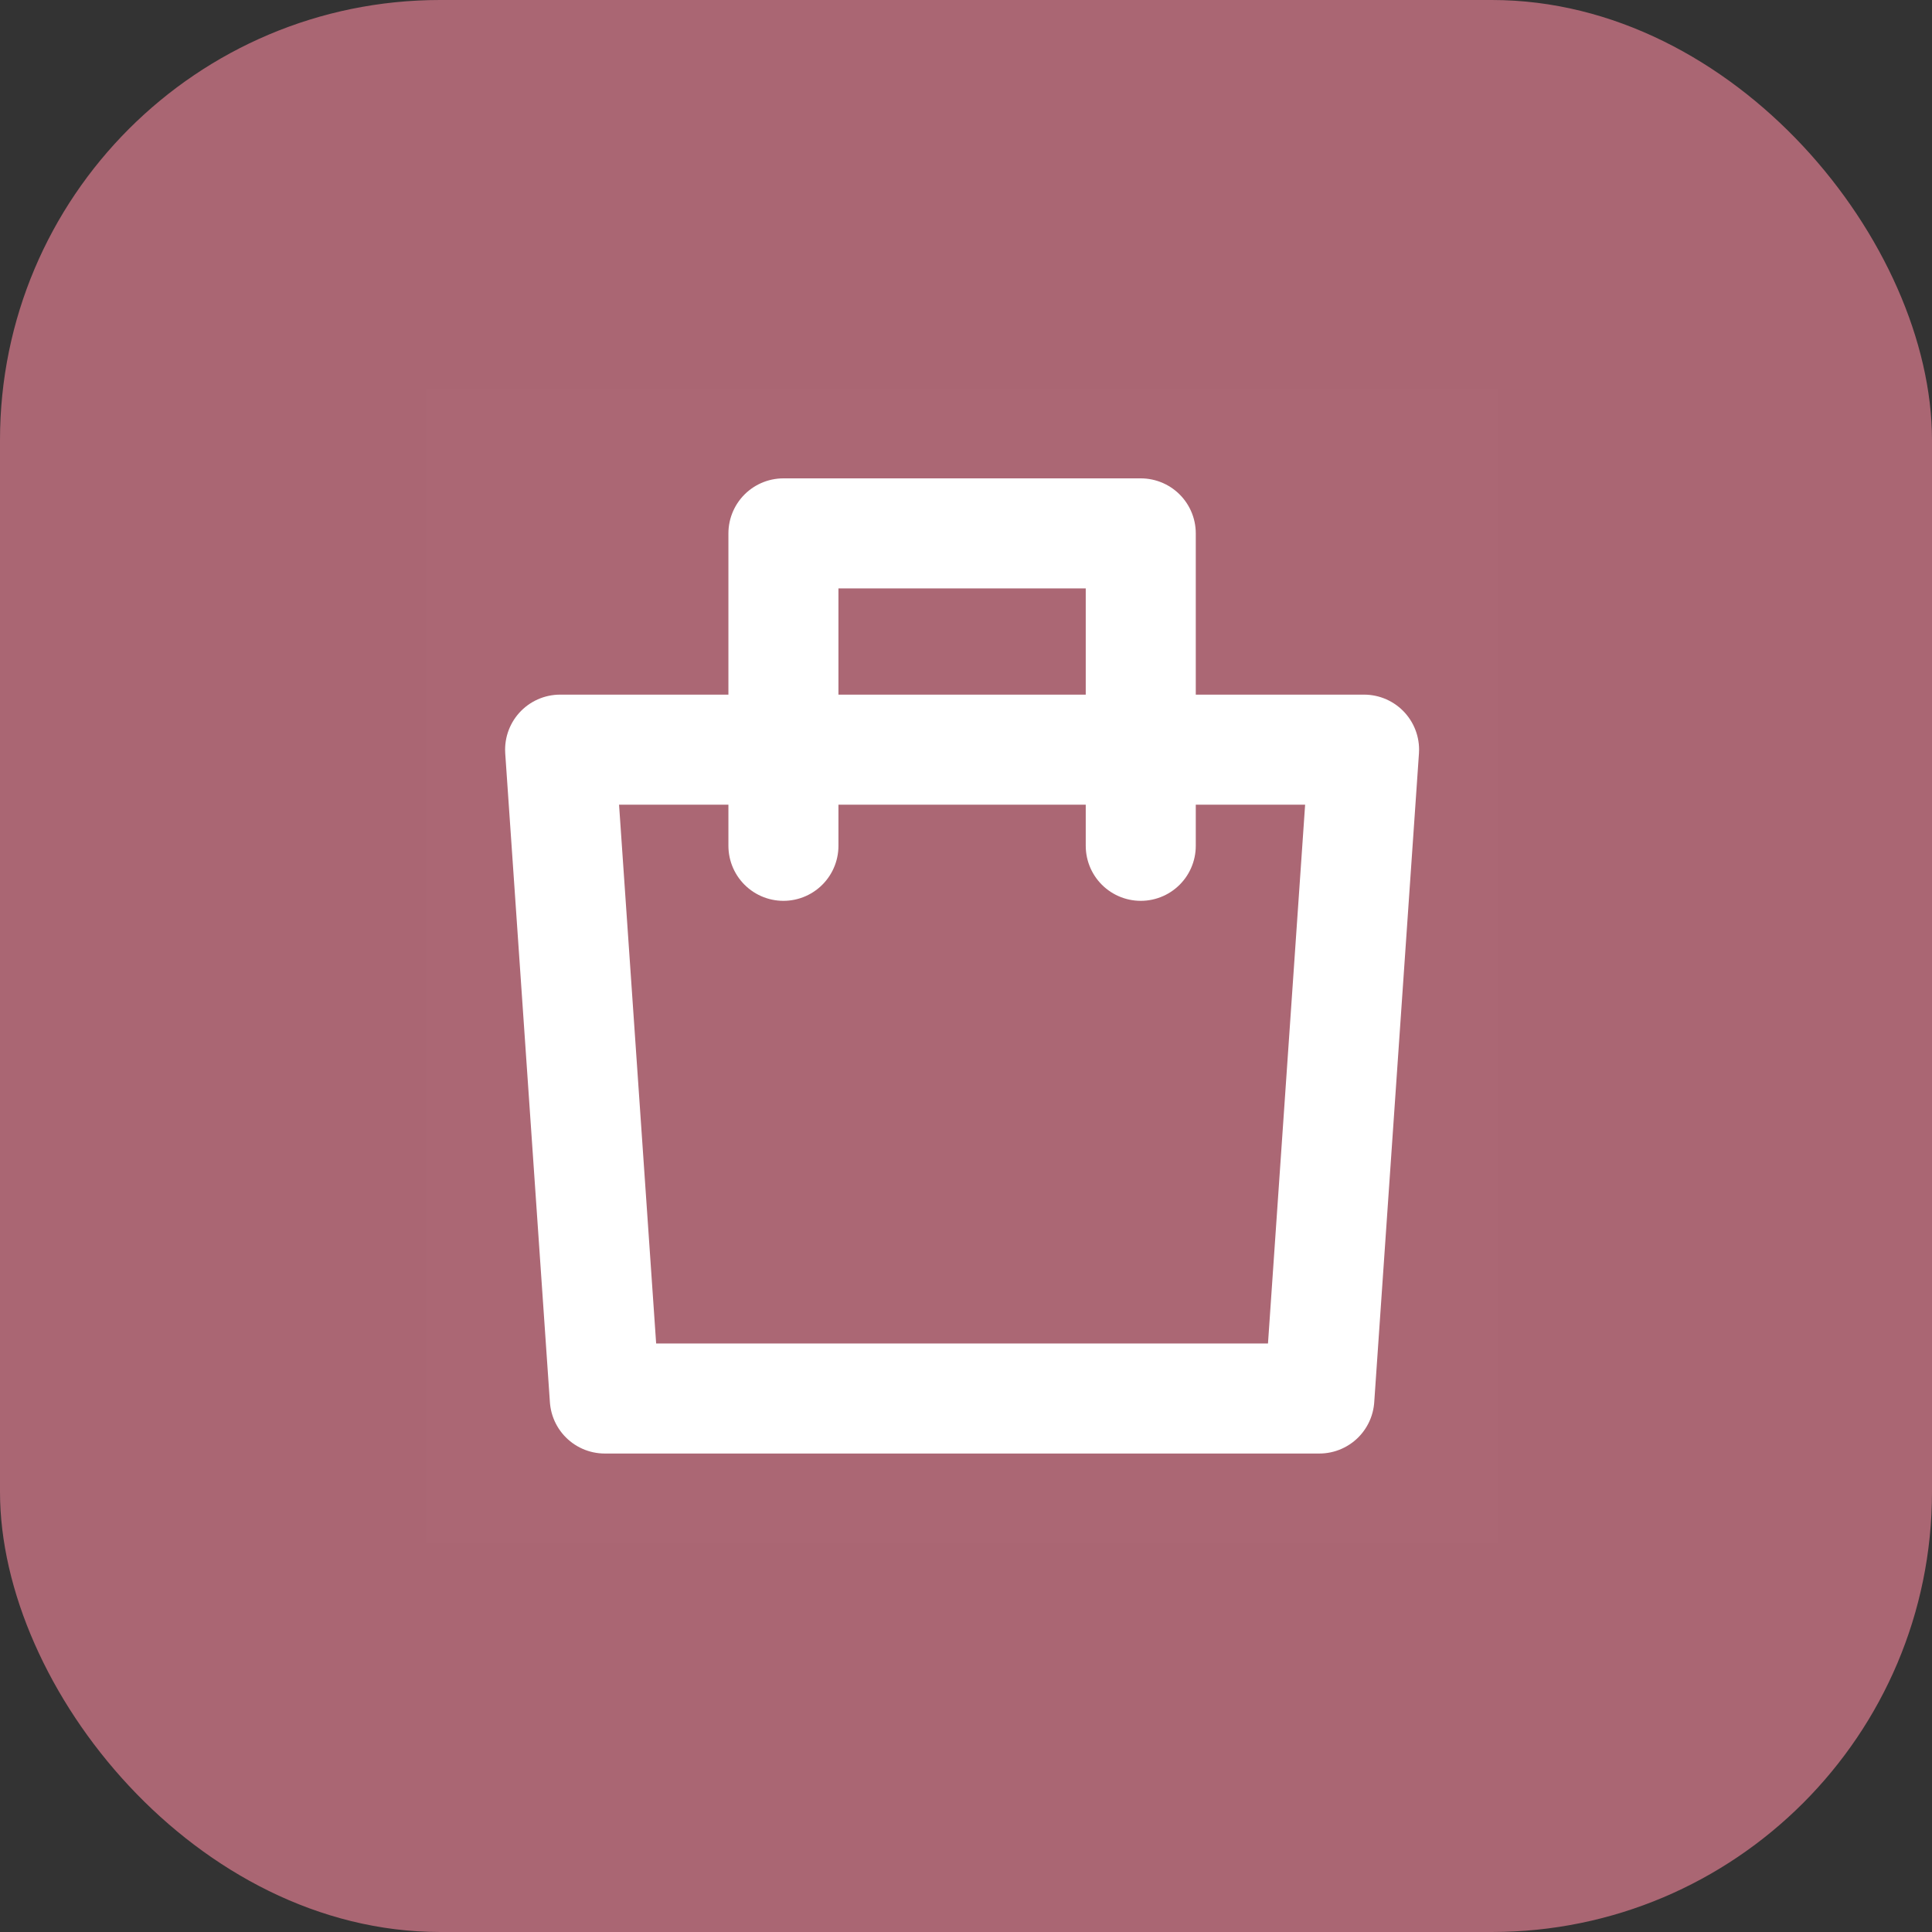
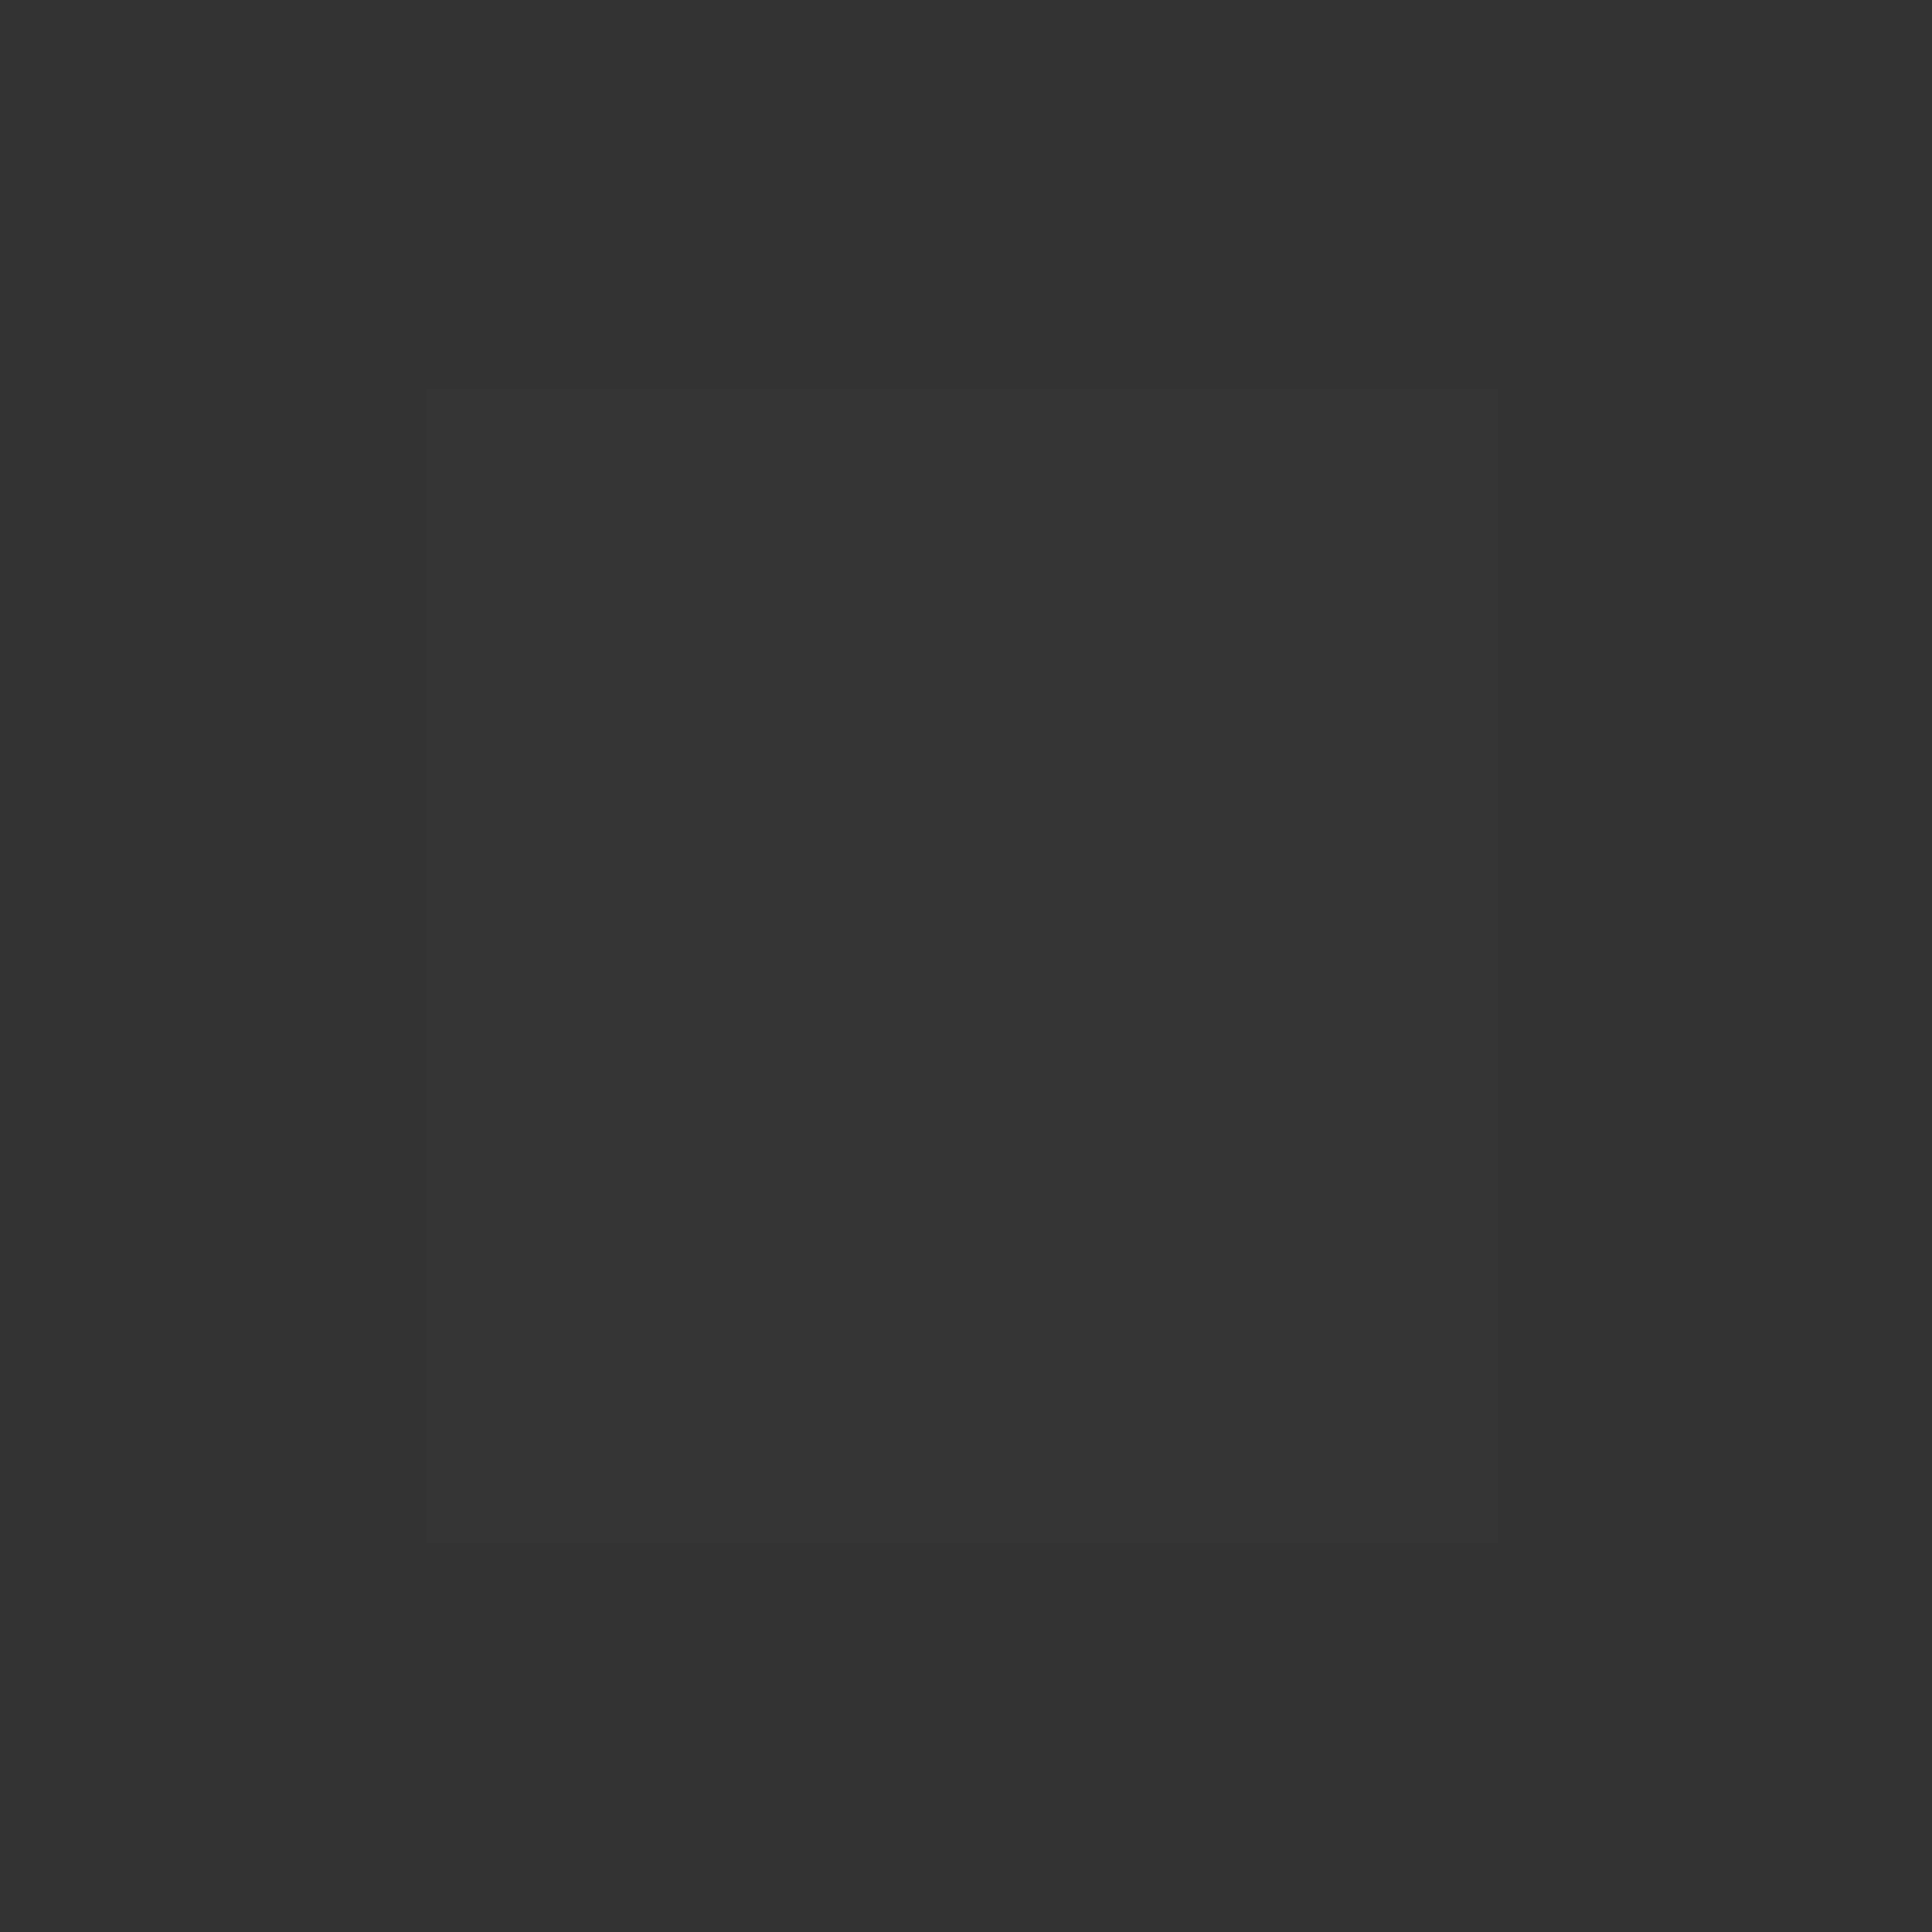
<svg xmlns="http://www.w3.org/2000/svg" width="35.117" height="35.117" viewBox="0 0 35.117 35.117">
  <rect x="0" y="0" width="35.117" height="35.117" fill="#333333" stroke="none" />
  <g id="Сгруппировать_7880" data-name="Сгруппировать 7880" transform="translate(-105.941 -1824.018)">
    <g id="Сгруппировать_7853" data-name="Сгруппировать 7853" transform="translate(-157.844 746.187)">
-       <rect id="Прямоугольник_2707" data-name="Прямоугольник 2707" width="35.117" height="35.117" rx="8" transform="translate(263.785 1077.831)" fill="#aa6673" />
      <g id="ticket" transform="translate(263.532 1080.773)">
-         <rect id="Прямоугольник_1890" data-name="Прямоугольник 1890" width="31.234" height="31.234" transform="translate(0.458 0)" fill="none" />
-       </g>
+         </g>
    </g>
    <g id="Сгруппировать_5313" data-name="Сгруппировать 5313" transform="translate(110.686 1831.092)">
      <path id="Контур_2981" data-name="Контур 2981" d="M19.484,0H0V20.968H19.484Z" transform="translate(3)" fill="rgba(255,255,255,0.01)" />
-       <path id="Контур_2982" data-name="Контур 2982" d="M3,7.5H17.613L16.8,19.294H3.812Z" transform="translate(2.436 -0.948)" fill="none" stroke="#fff" stroke-linejoin="round" stroke-width="2" fill-rule="evenodd" />
-       <path id="Контур_2983" data-name="Контур 2983" d="M8,8.679V3h6.495V8.679" transform="translate(1.495 -0.379)" fill="none" stroke="#fff" stroke-linecap="round" stroke-linejoin="round" stroke-width="2" />
    </g>
  </g>
</svg>